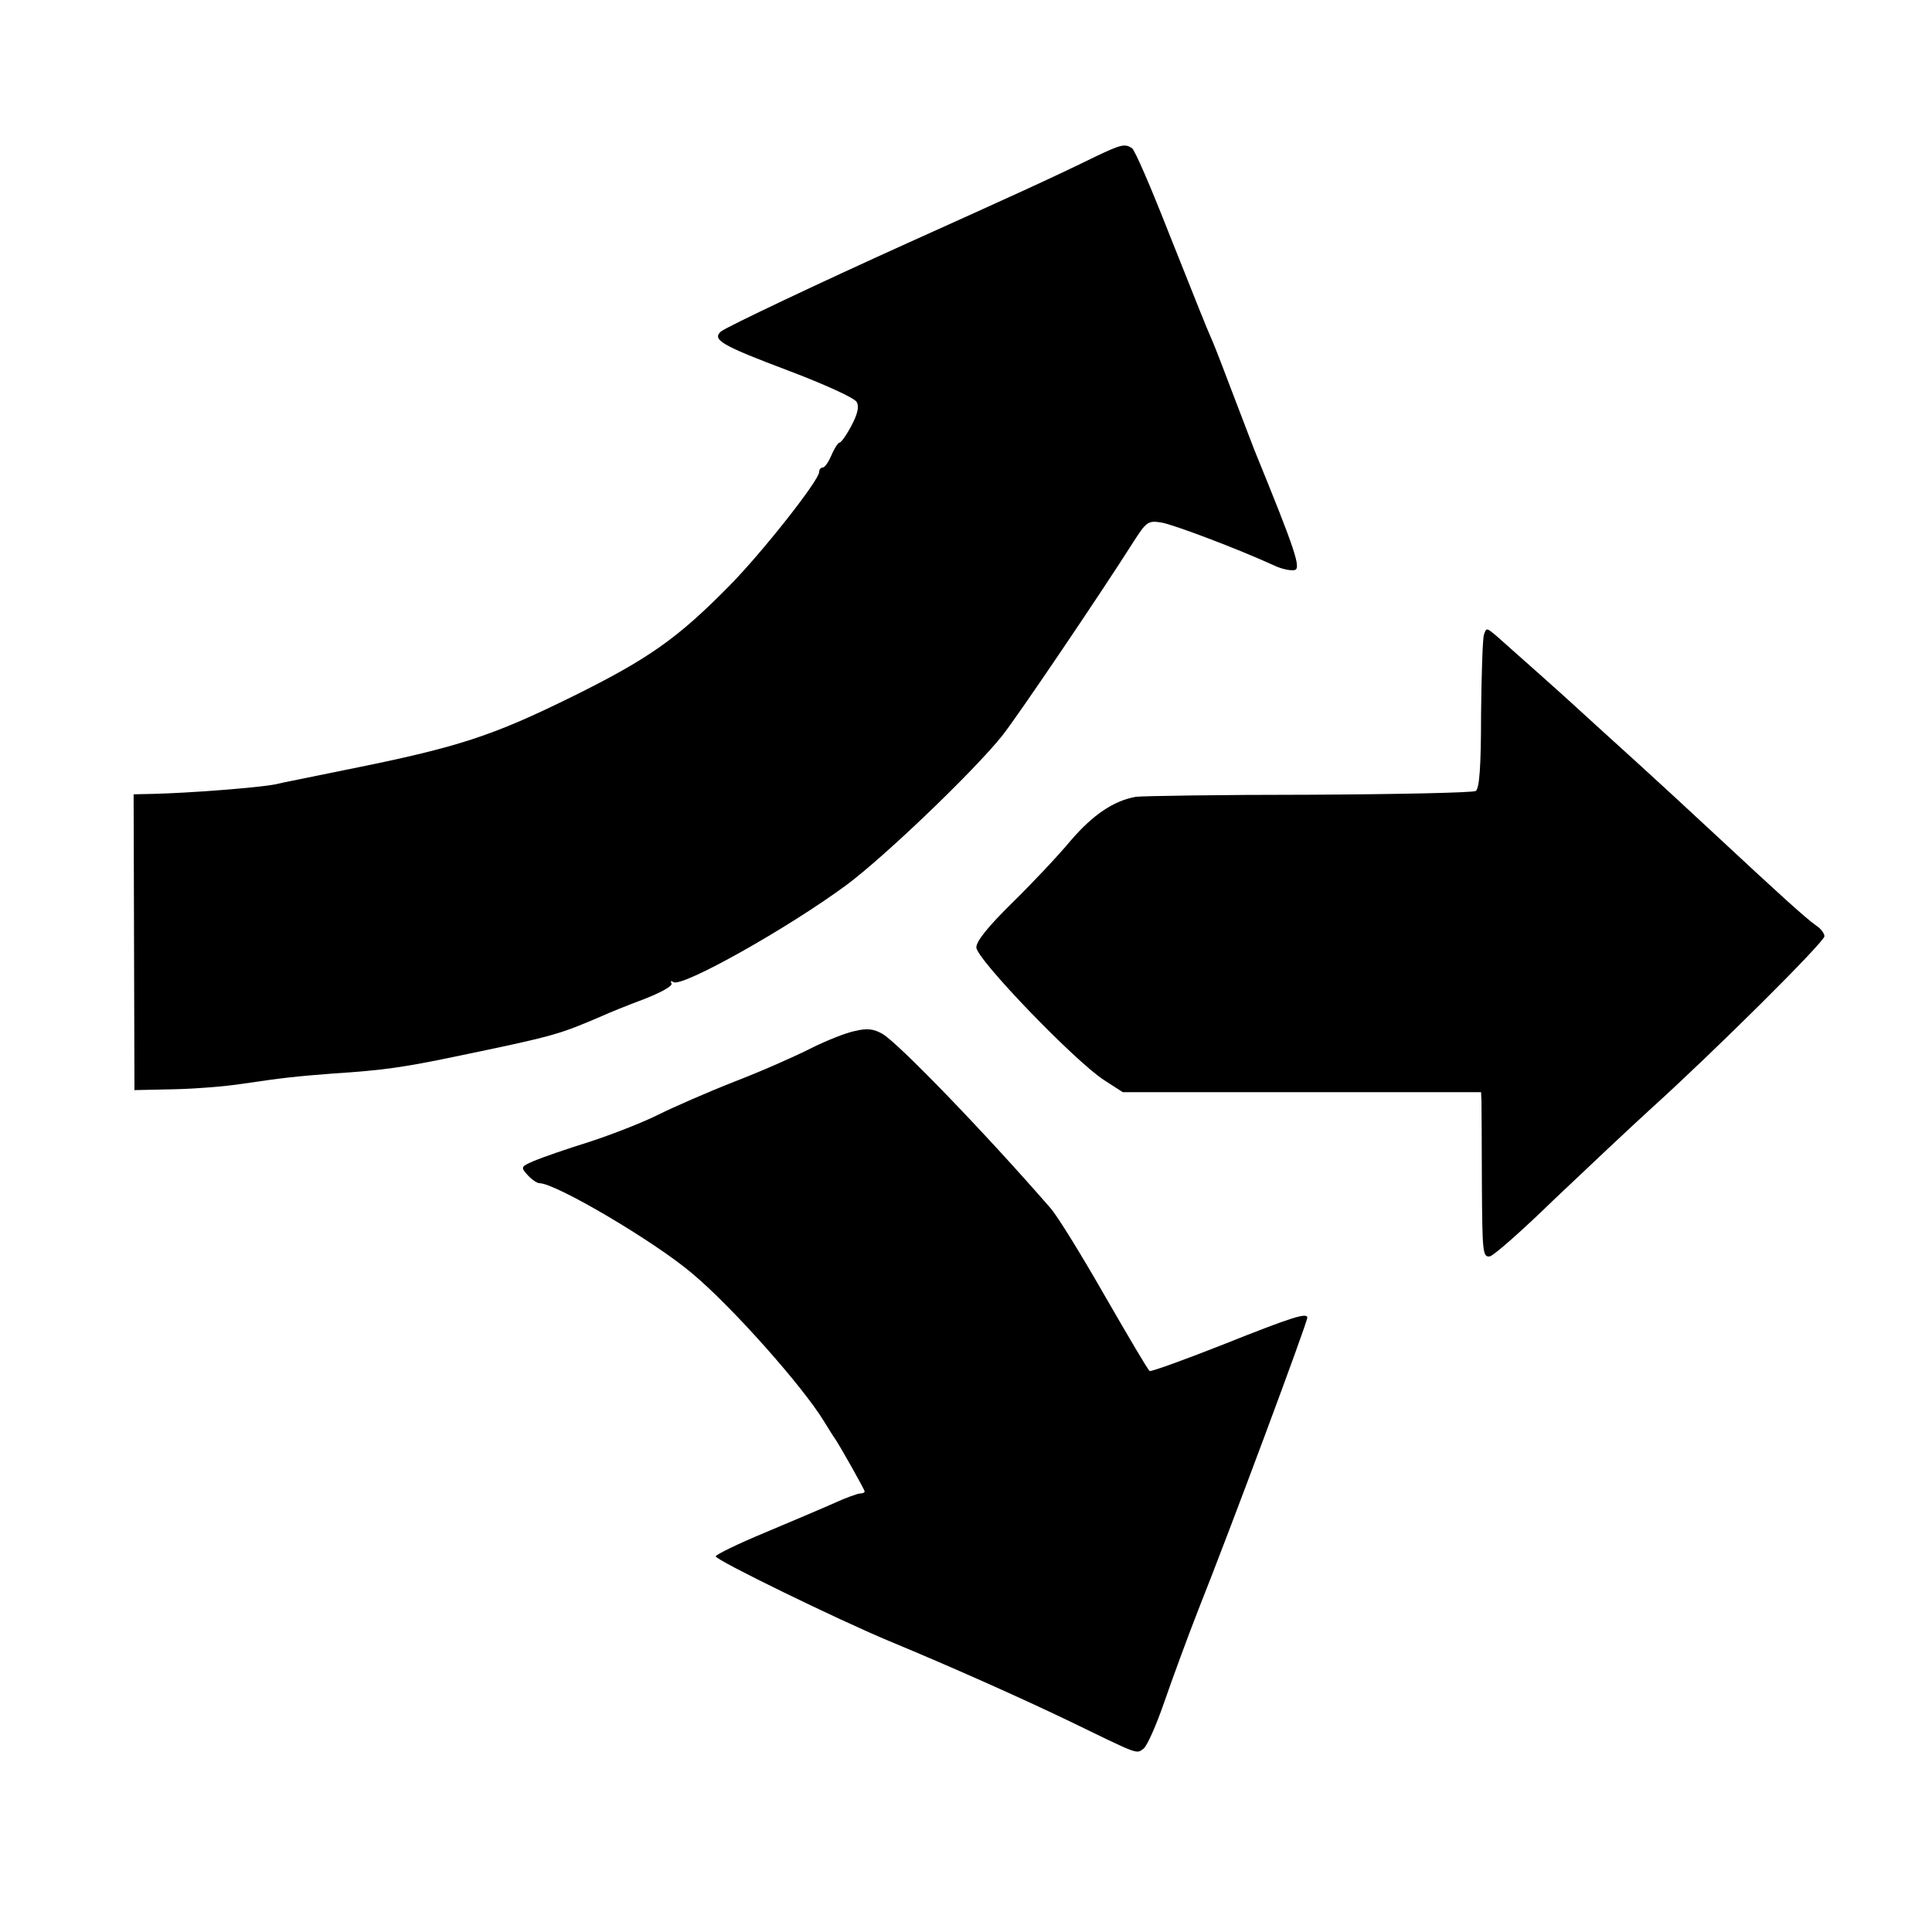
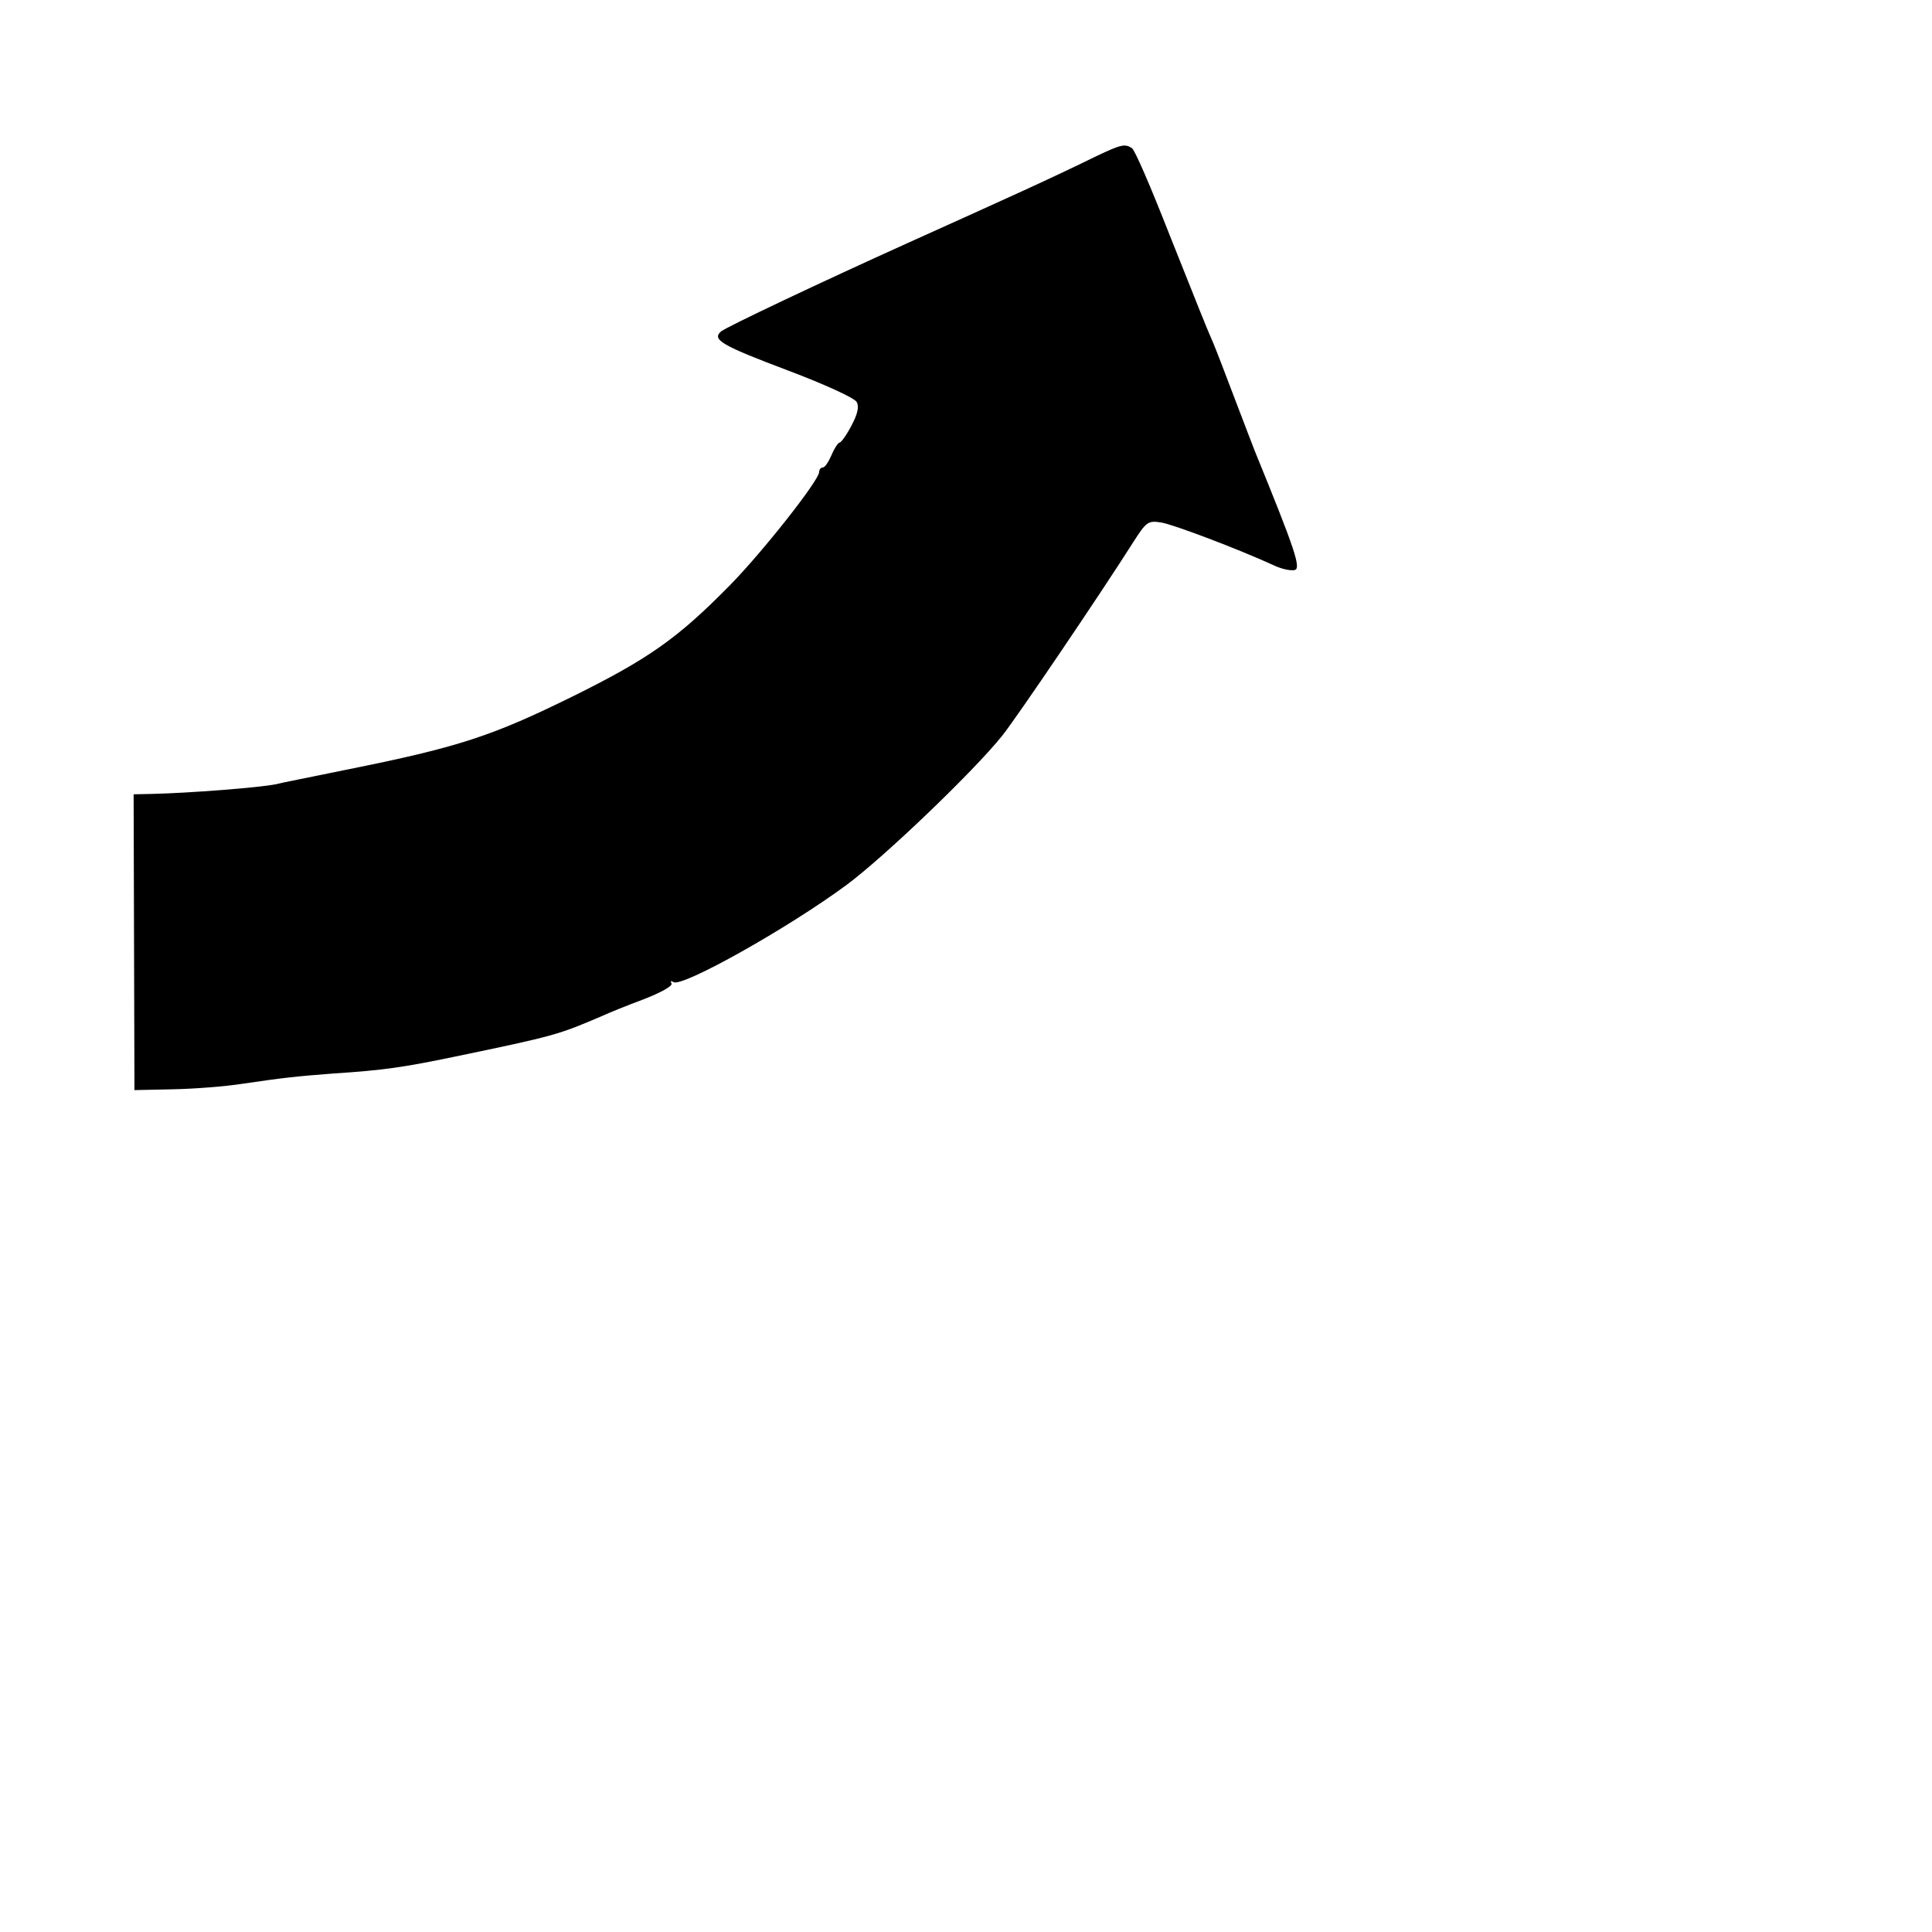
<svg xmlns="http://www.w3.org/2000/svg" version="1.0" width="467pt" height="467pt" viewBox="0 0 467 467" preserveAspectRatio="xMidYMid meet">
  <g transform="translate(0,467) scale(0.1,-0.1)" fill="#000000" stroke="none">
    <path d="M2649 4292 c-108 -53 -210 -99 -454 -209 -217 -98 -436 -202 -452 -214 -23 -20 1 -34 163 -95 87 -33 160 -66 165 -76 6 -11 2 -29 -13 -57 -12 -23 -25 -41 -29 -41 -3 0 -12 -13 -19 -30 -7 -16 -16 -30 -21 -30 -5 0 -9 -5 -9 -11 0 -20 -138 -195 -217 -275 -124 -126 -194 -176 -378 -267 -195 -96 -275 -123 -550 -178 -82 -17 -159 -32 -170 -35 -41 -8 -208 -21 -296 -23 l-46 -1 1 -358 1 -357 94 2 c52 1 126 7 165 13 102 15 129 18 220 25 123 8 171 15 296 41 241 50 250 53 355 98 17 8 62 26 102 41 41 16 70 32 66 38 -3 6 -1 7 5 3 21 -13 276 130 417 234 91 67 309 276 377 361 34 42 239 345 317 468 32 50 36 53 68 48 30 -5 183 -63 271 -103 18 -9 41 -14 51 -12 17 3 2 48 -96 288 -3 8 -24 62 -46 120 -22 58 -46 121 -54 140 -8 19 -19 44 -23 55 -5 11 -43 108 -86 215 -42 107 -81 198 -88 202 -17 11 -26 9 -87 -20z" />
-     <path d="M3587 3136 c-3 -7 -6 -93 -7 -192 0 -127 -4 -181 -13 -186 -7 -4 -187 -8 -402 -9 -214 0 -403 -3 -419 -5 -53 -9 -104 -43 -158 -106 -29 -35 -92 -102 -140 -149 -60 -59 -88 -94 -88 -109 0 -28 239 -276 309 -321 l45 -29 433 0 433 0 1 -22 c0 -13 1 -103 1 -200 1 -165 2 -177 19 -175 10 2 80 64 156 138 77 73 184 174 239 224 148 134 414 398 414 412 0 6 -8 18 -19 25 -26 18 -96 82 -241 217 -69 64 -150 139 -180 166 -104 94 -135 123 -166 151 -27 25 -126 113 -187 167 -24 20 -24 20 -30 3z" />
-     <path d="M2067 2178 c-21 -4 -69 -23 -107 -42 -37 -19 -121 -56 -186 -81 -66 -26 -148 -62 -184 -80 -36 -18 -110 -47 -165 -65 -55 -17 -115 -38 -134 -46 -32 -14 -33 -15 -16 -34 10 -11 23 -20 29 -20 39 0 277 -140 369 -218 97 -81 268 -274 319 -358 10 -16 22 -36 28 -44 16 -25 70 -121 70 -125 0 -3 -5 -5 -11 -5 -5 0 -34 -10 -62 -23 -29 -13 -105 -45 -169 -72 -65 -27 -118 -53 -118 -57 0 -9 293 -152 420 -205 147 -61 311 -134 430 -191 175 -85 166 -82 184 -69 9 7 31 57 50 112 19 55 56 156 83 225 77 193 263 693 263 705 0 13 -38 1 -201 -64 -96 -38 -177 -67 -180 -65 -4 2 -52 84 -108 181 -56 98 -115 194 -132 213 -159 183 -368 399 -406 421 -21 12 -37 14 -66 7z" />
+     <path d="M2067 2178 z" />
  </g>
</svg>